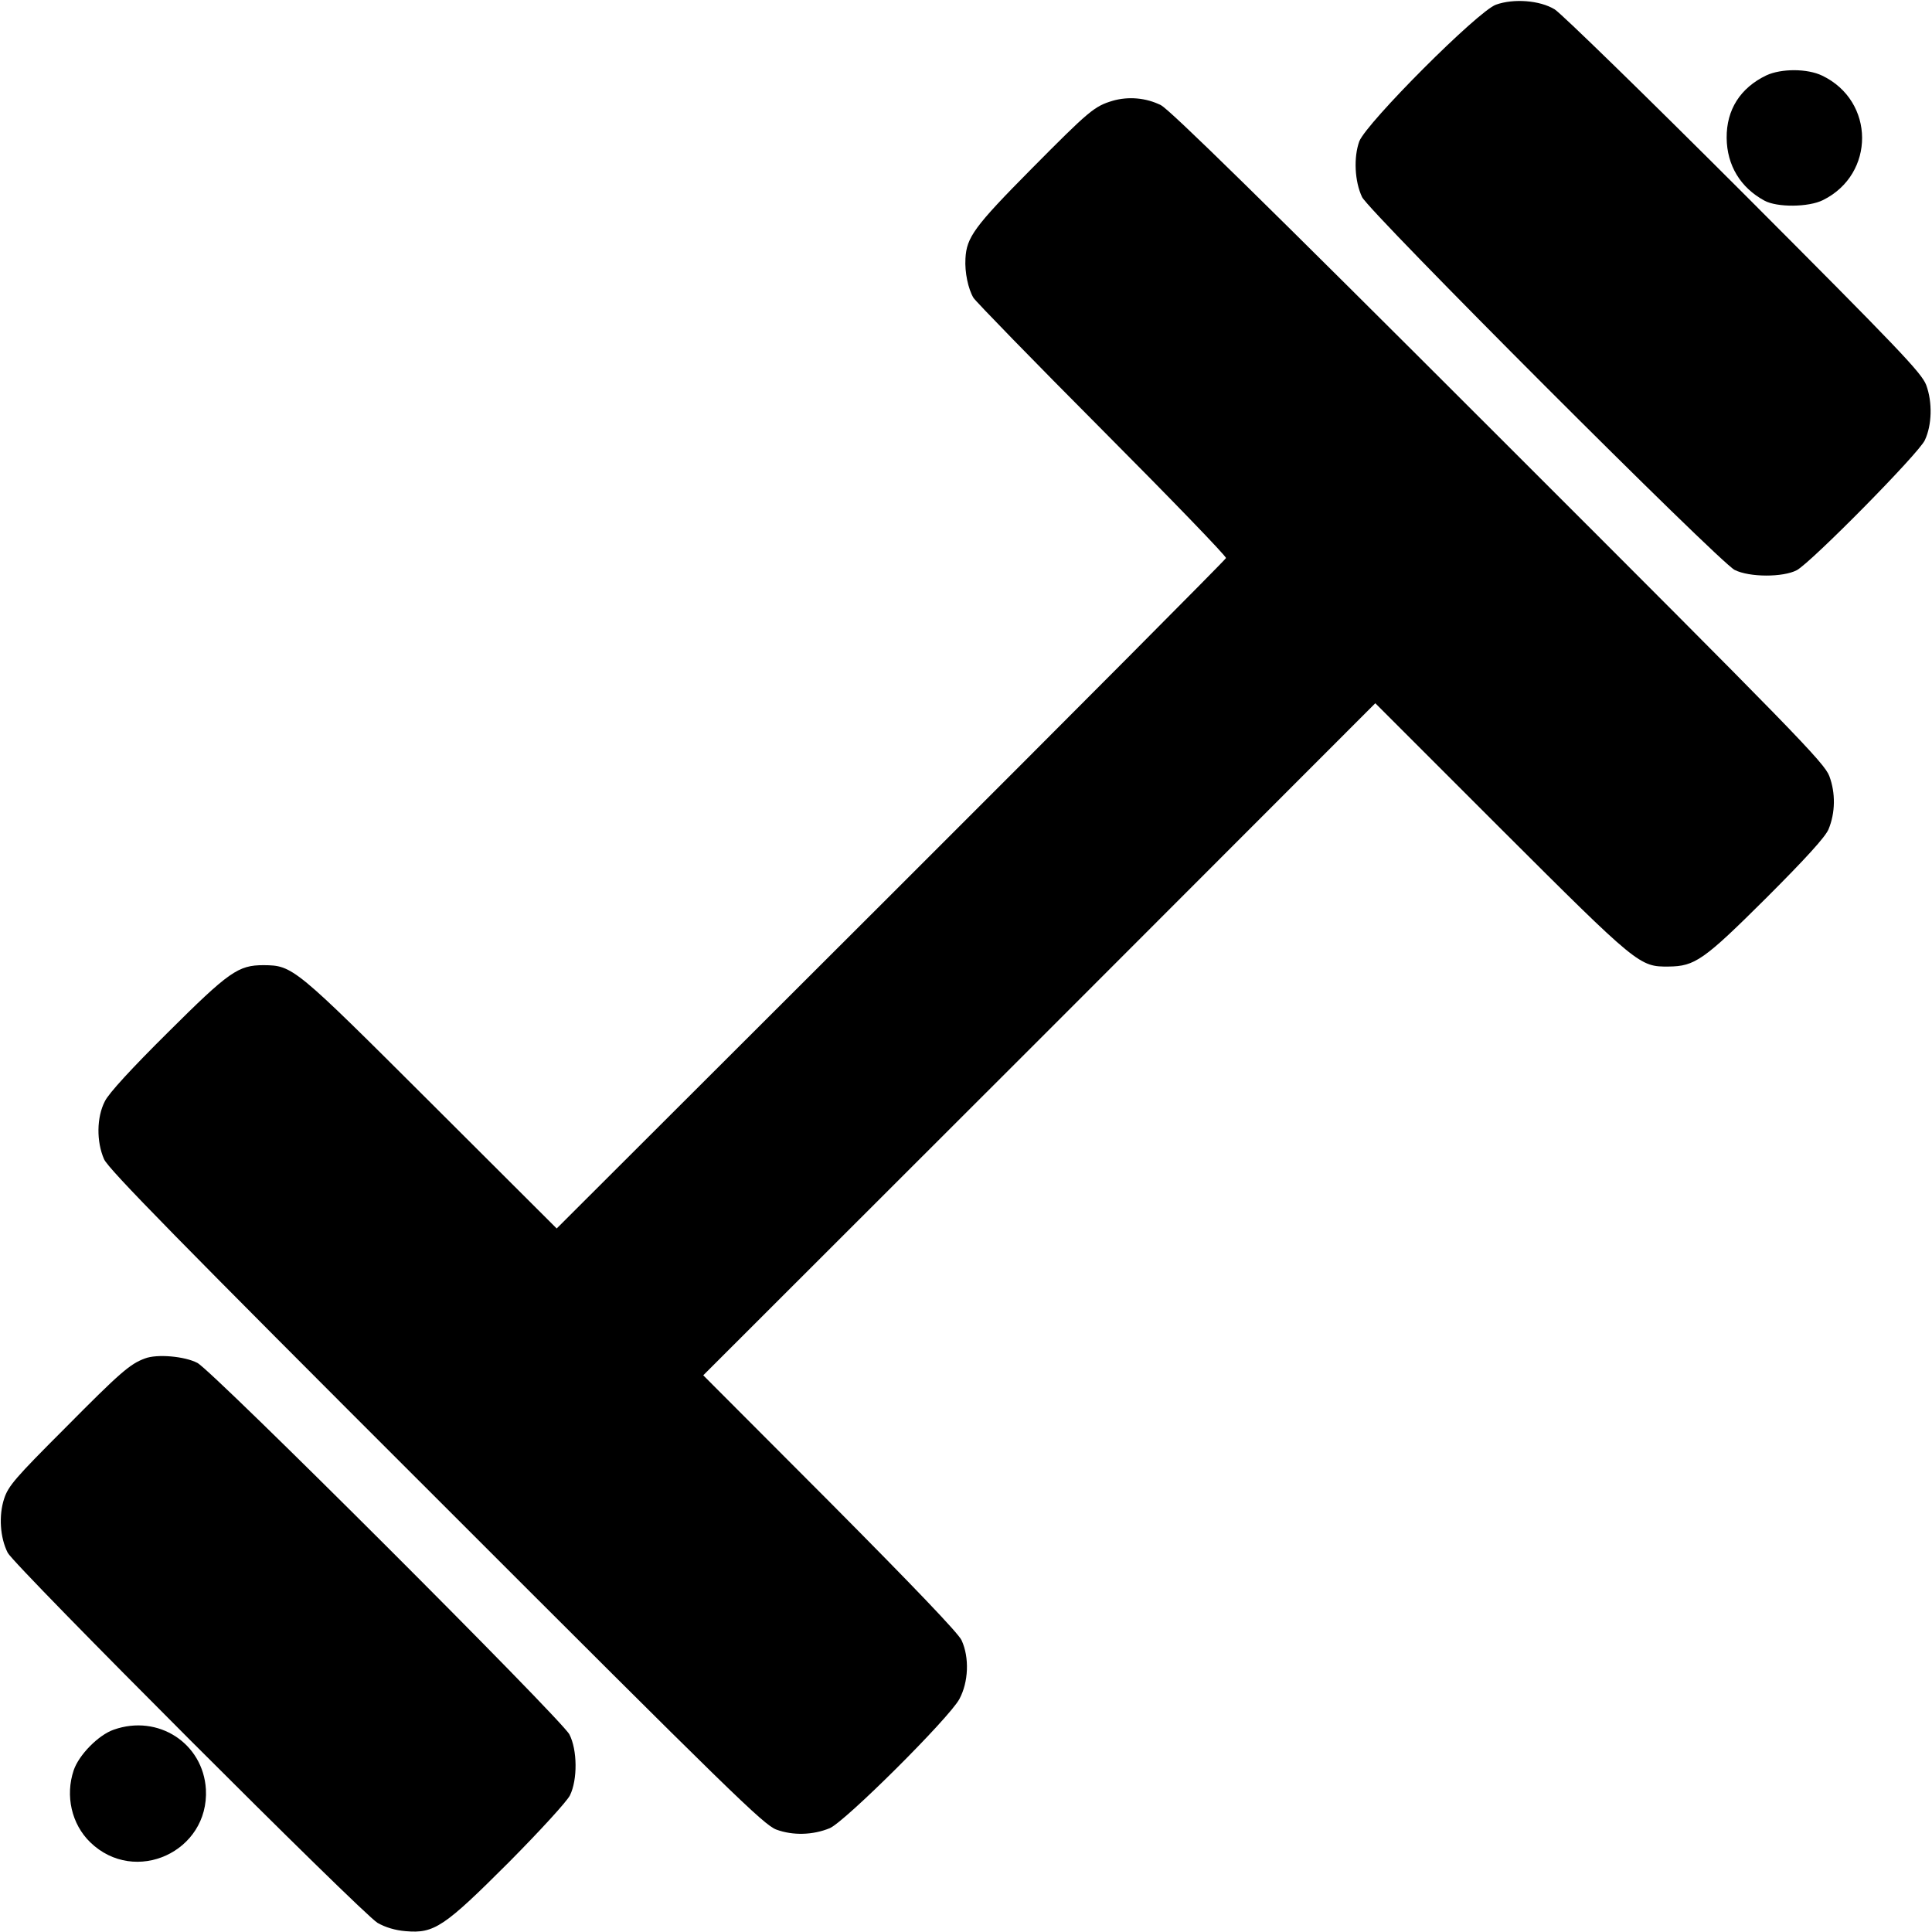
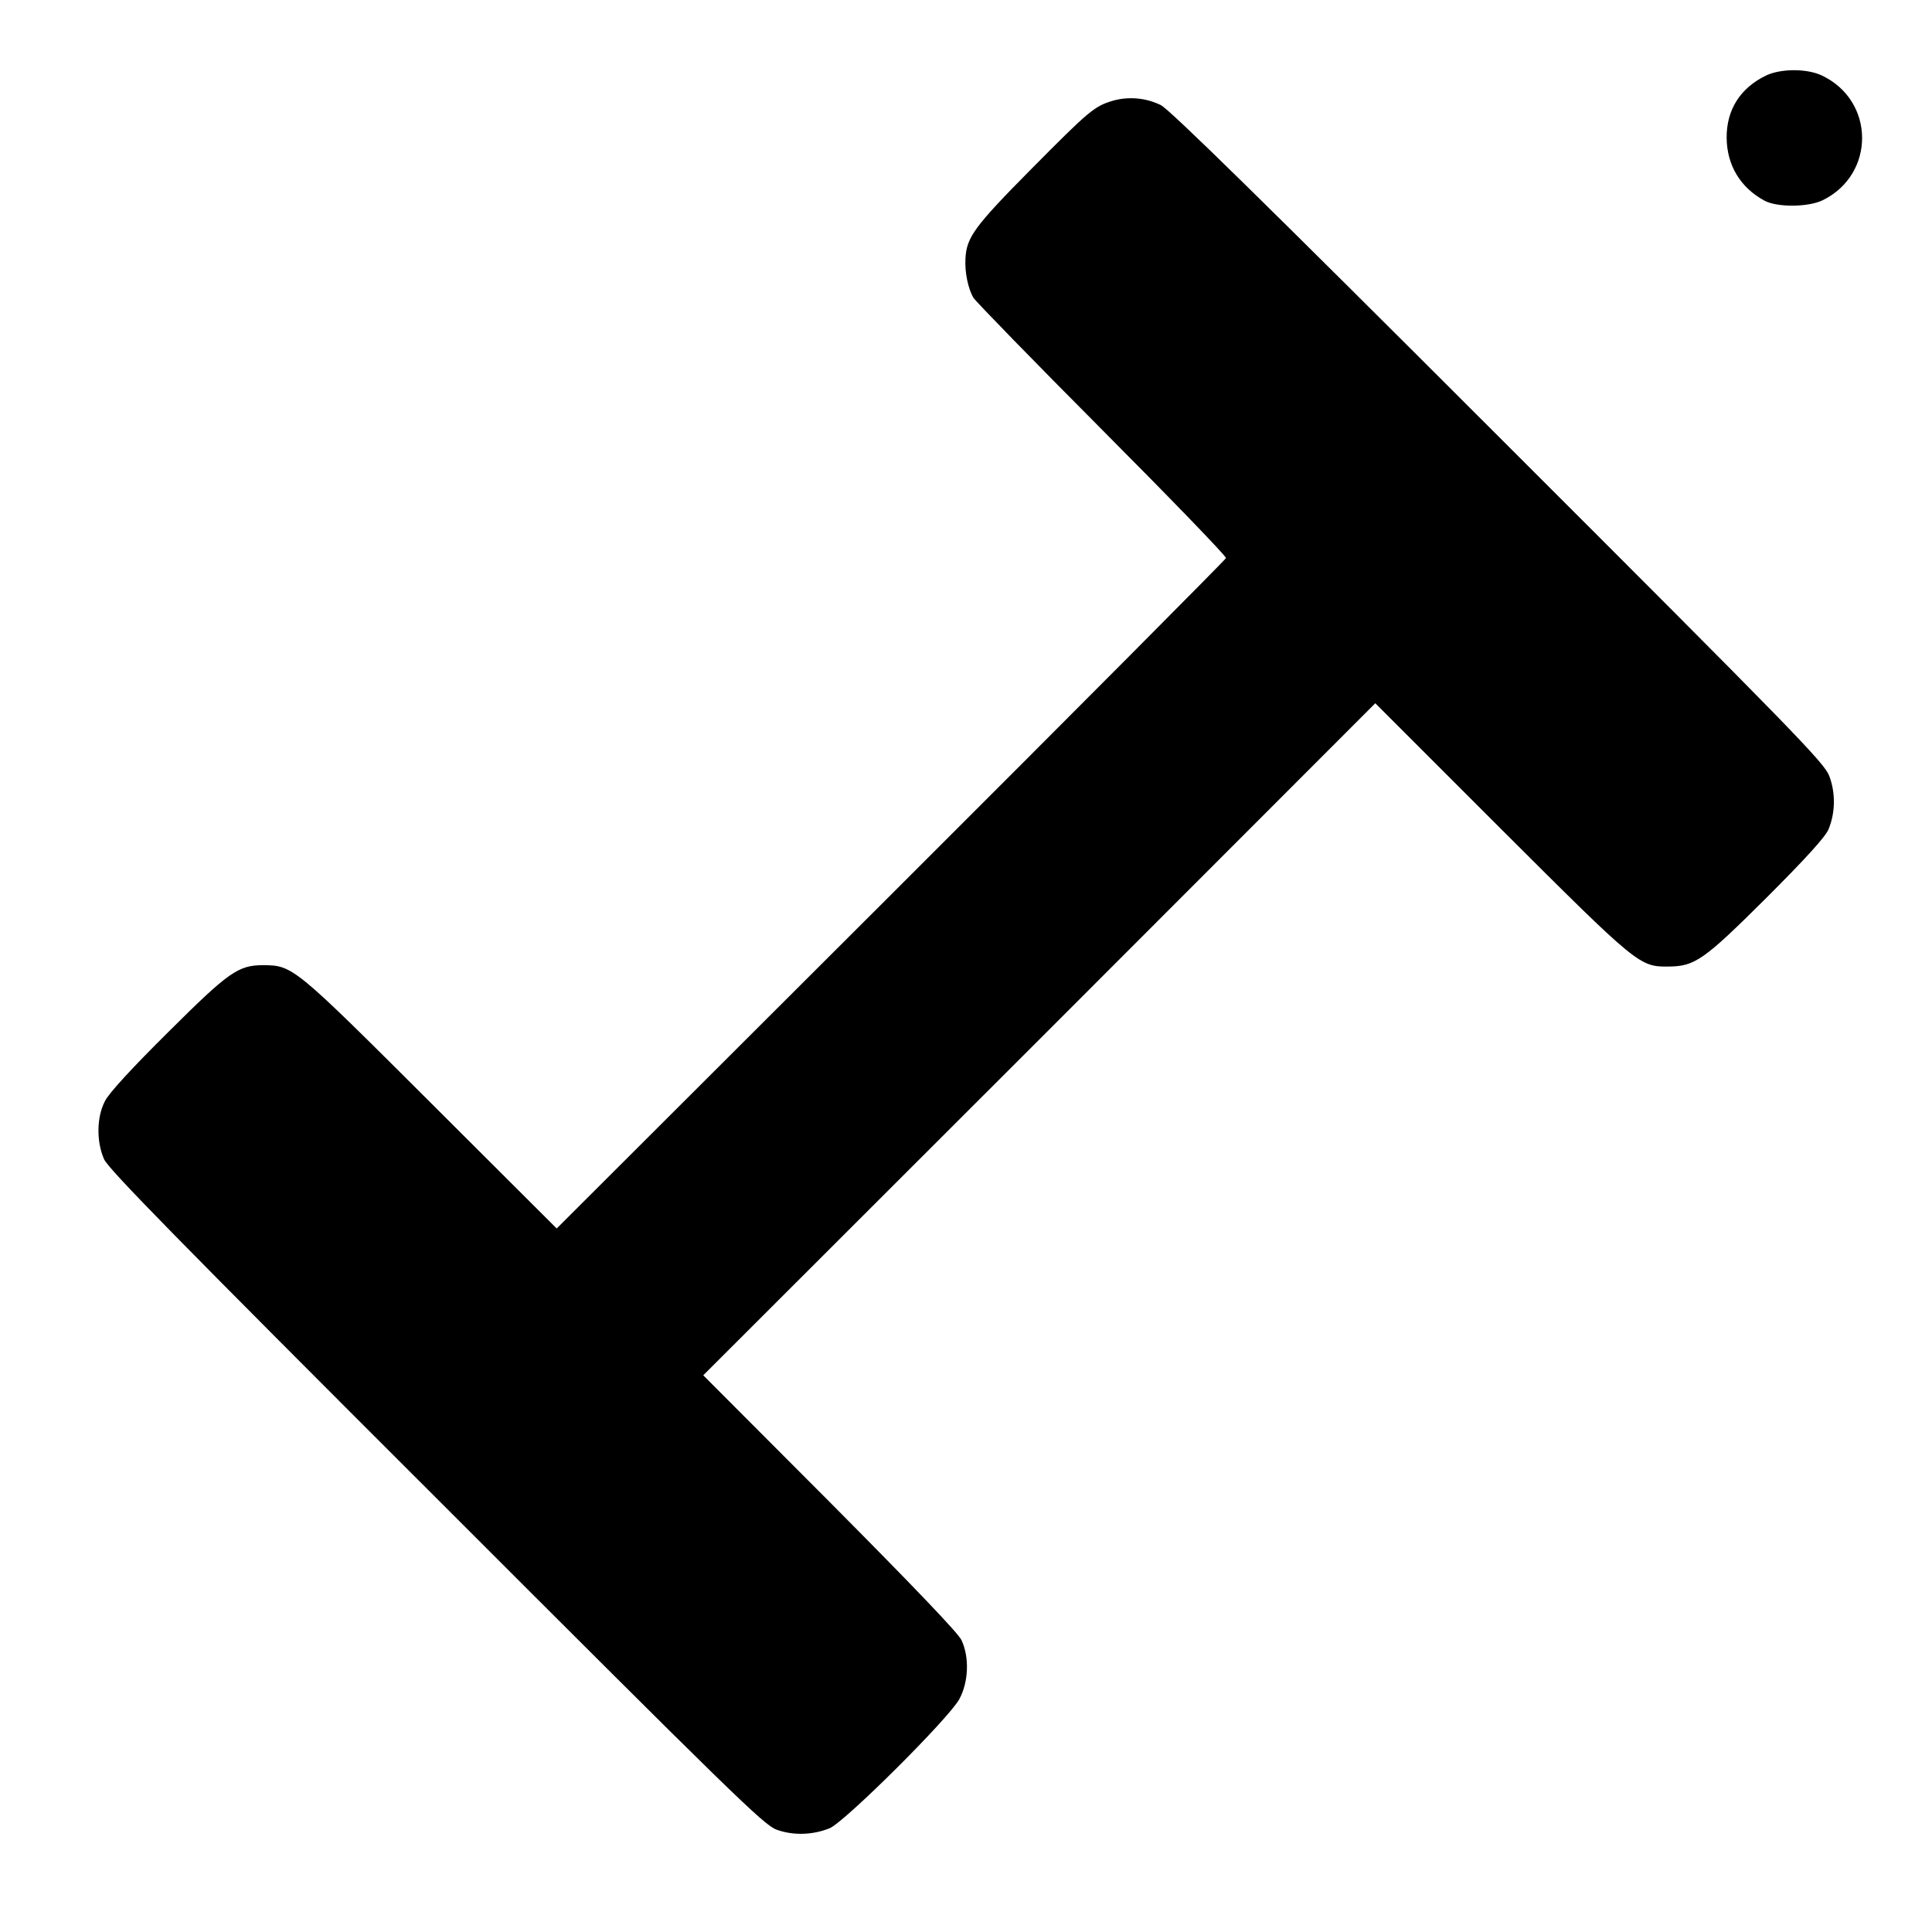
<svg xmlns="http://www.w3.org/2000/svg" version="1.0" width="700pt" height="700pt" viewBox="0 0 700 700" preserveAspectRatio="xMidYMid meet">
  <g transform="translate(0,700) scale(0.1,-0.1)" fill="#000000" stroke="none">
-     <path d="M5420 6983 c-66 -24 -468 -427 -495 -495 -21 -58 -17 -145 10 -202 26 -54 1295 -1324 1350 -1351 54 -27 175 -27 225 -1 52 28 442 423 464 471 26 55 28 138 5 200 -17 44 -96 127 -661 693 -354 354 -662 654 -685 668 -54 33 -149 40 -213 17z" />
    <path d="M6400 6727 c-94 -45 -145 -124 -144 -227 1 -99 50 -180 137 -227 46 -25 160 -24 212 2 190 94 189 359 -3 451 -54 26 -148 26 -202 1z" />
    <path d="M4032 6635 c-67 -20 -85 -35 -296 -248 -206 -208 -234 -247 -238 -324 -3 -50 10 -110 29 -142 9 -14 219 -230 467 -479 248 -249 450 -458 448 -464 -2 -6 -548 -555 -1214 -1220 l-1211 -1209 -456 455 c-495 494 -500 498 -606 499 -92 0 -125 -23 -347 -244 -130 -129 -214 -220 -228 -249 -30 -58 -31 -146 -3 -210 16 -36 268 -293 1203 -1227 1073 -1073 1186 -1184 1233 -1202 60 -22 132 -20 193 5 54 22 433 399 470 468 33 61 37 150 8 213 -11 25 -175 196 -476 499 l-460 461 1218 1217 1217 1218 456 -456 c496 -495 501 -499 607 -498 95 1 127 23 354 249 143 143 213 220 225 248 25 60 26 132 3 193 -18 48 -119 152 -1199 1231 -849 849 -1192 1185 -1223 1200 -54 27 -118 32 -174 16z" />
-     <path d="M525 2078 c-54 -20 -88 -49 -291 -254 -178 -178 -204 -208 -219 -254 -20 -61 -15 -141 13 -196 24 -47 1284 -1308 1340 -1341 28 -16 64 -27 102 -30 103 -9 139 15 373 249 114 115 211 221 222 243 28 57 27 165 -2 221 -29 55 -1294 1319 -1348 1346 -46 24 -146 33 -190 16z" />
-     <path d="M412 733 c-55 -19 -126 -91 -145 -147 -31 -92 -8 -195 60 -261 162 -157 431 -34 419 192 -10 167 -173 273 -334 216z" />
  </g>
</svg>